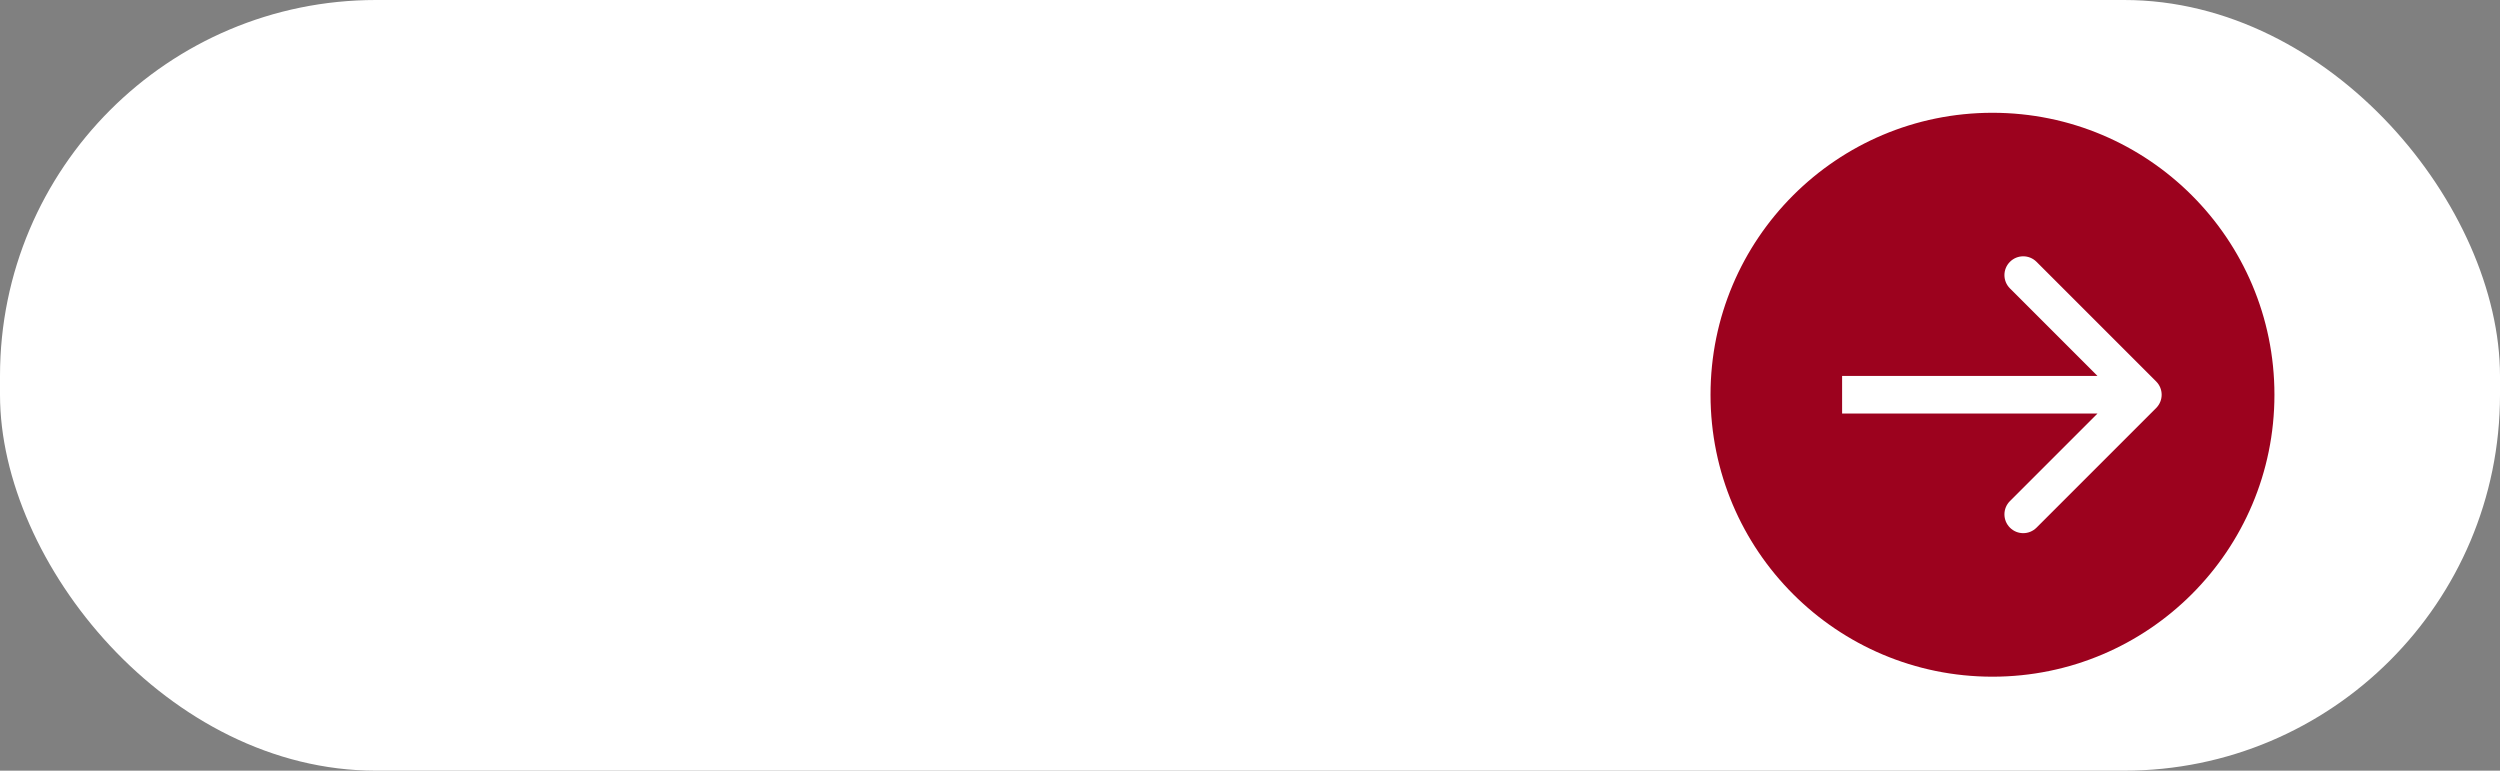
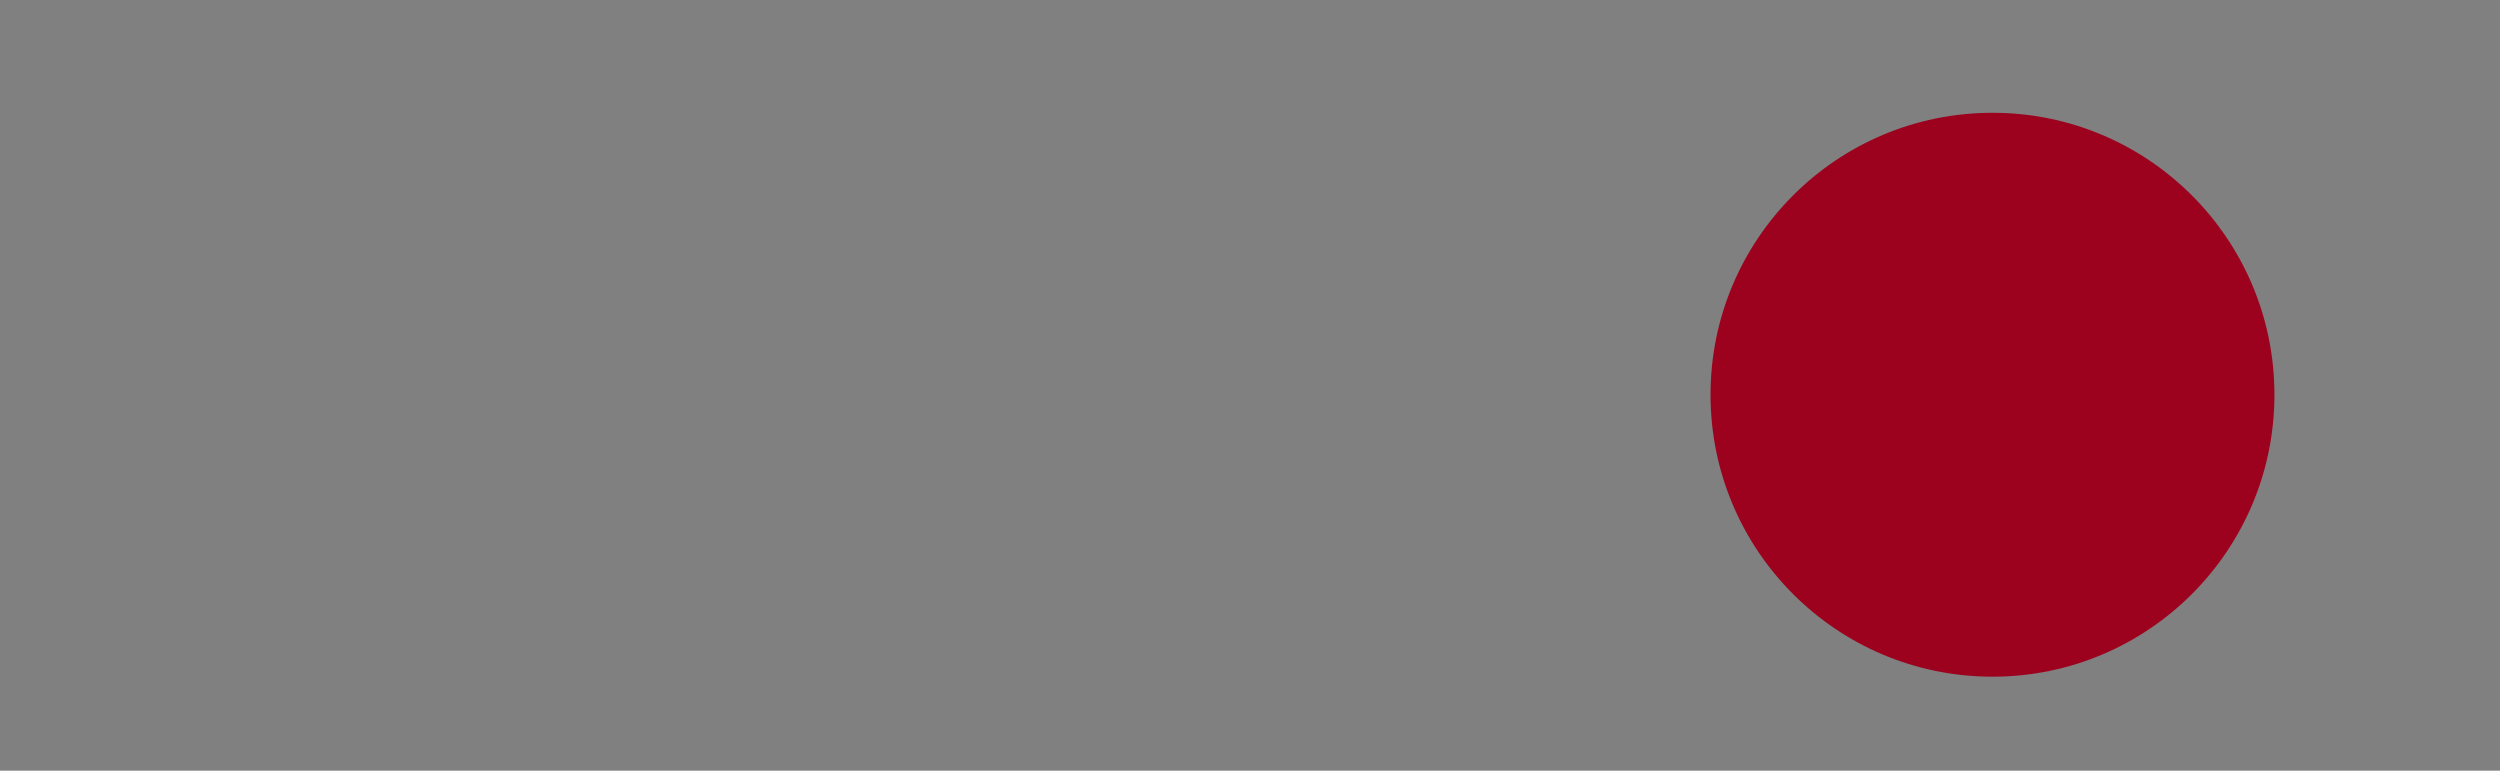
<svg xmlns="http://www.w3.org/2000/svg" width="133" height="41" viewBox="0 0 133 41" fill="none">
  <rect x="0" y="0" width="133" height="41" fill="#808080" stroke="none" />
-   <rect width="133" height="41" rx="20" fill="white" />
  <circle cx="106" cy="21" r="15" transform="rotate(-90 106 21)" fill="#9C021E" />
-   <path d="M114.707 21.707C115.098 21.317 115.098 20.683 114.707 20.293L108.343 13.929C107.953 13.538 107.319 13.538 106.929 13.929C106.538 14.319 106.538 14.953 106.929 15.343L112.586 21L106.929 26.657C106.538 27.047 106.538 27.68 106.929 28.071C107.319 28.462 107.953 28.462 108.343 28.071L114.707 21.707ZM98 21V22H114V21V20H98V21Z" fill="white" />
</svg>